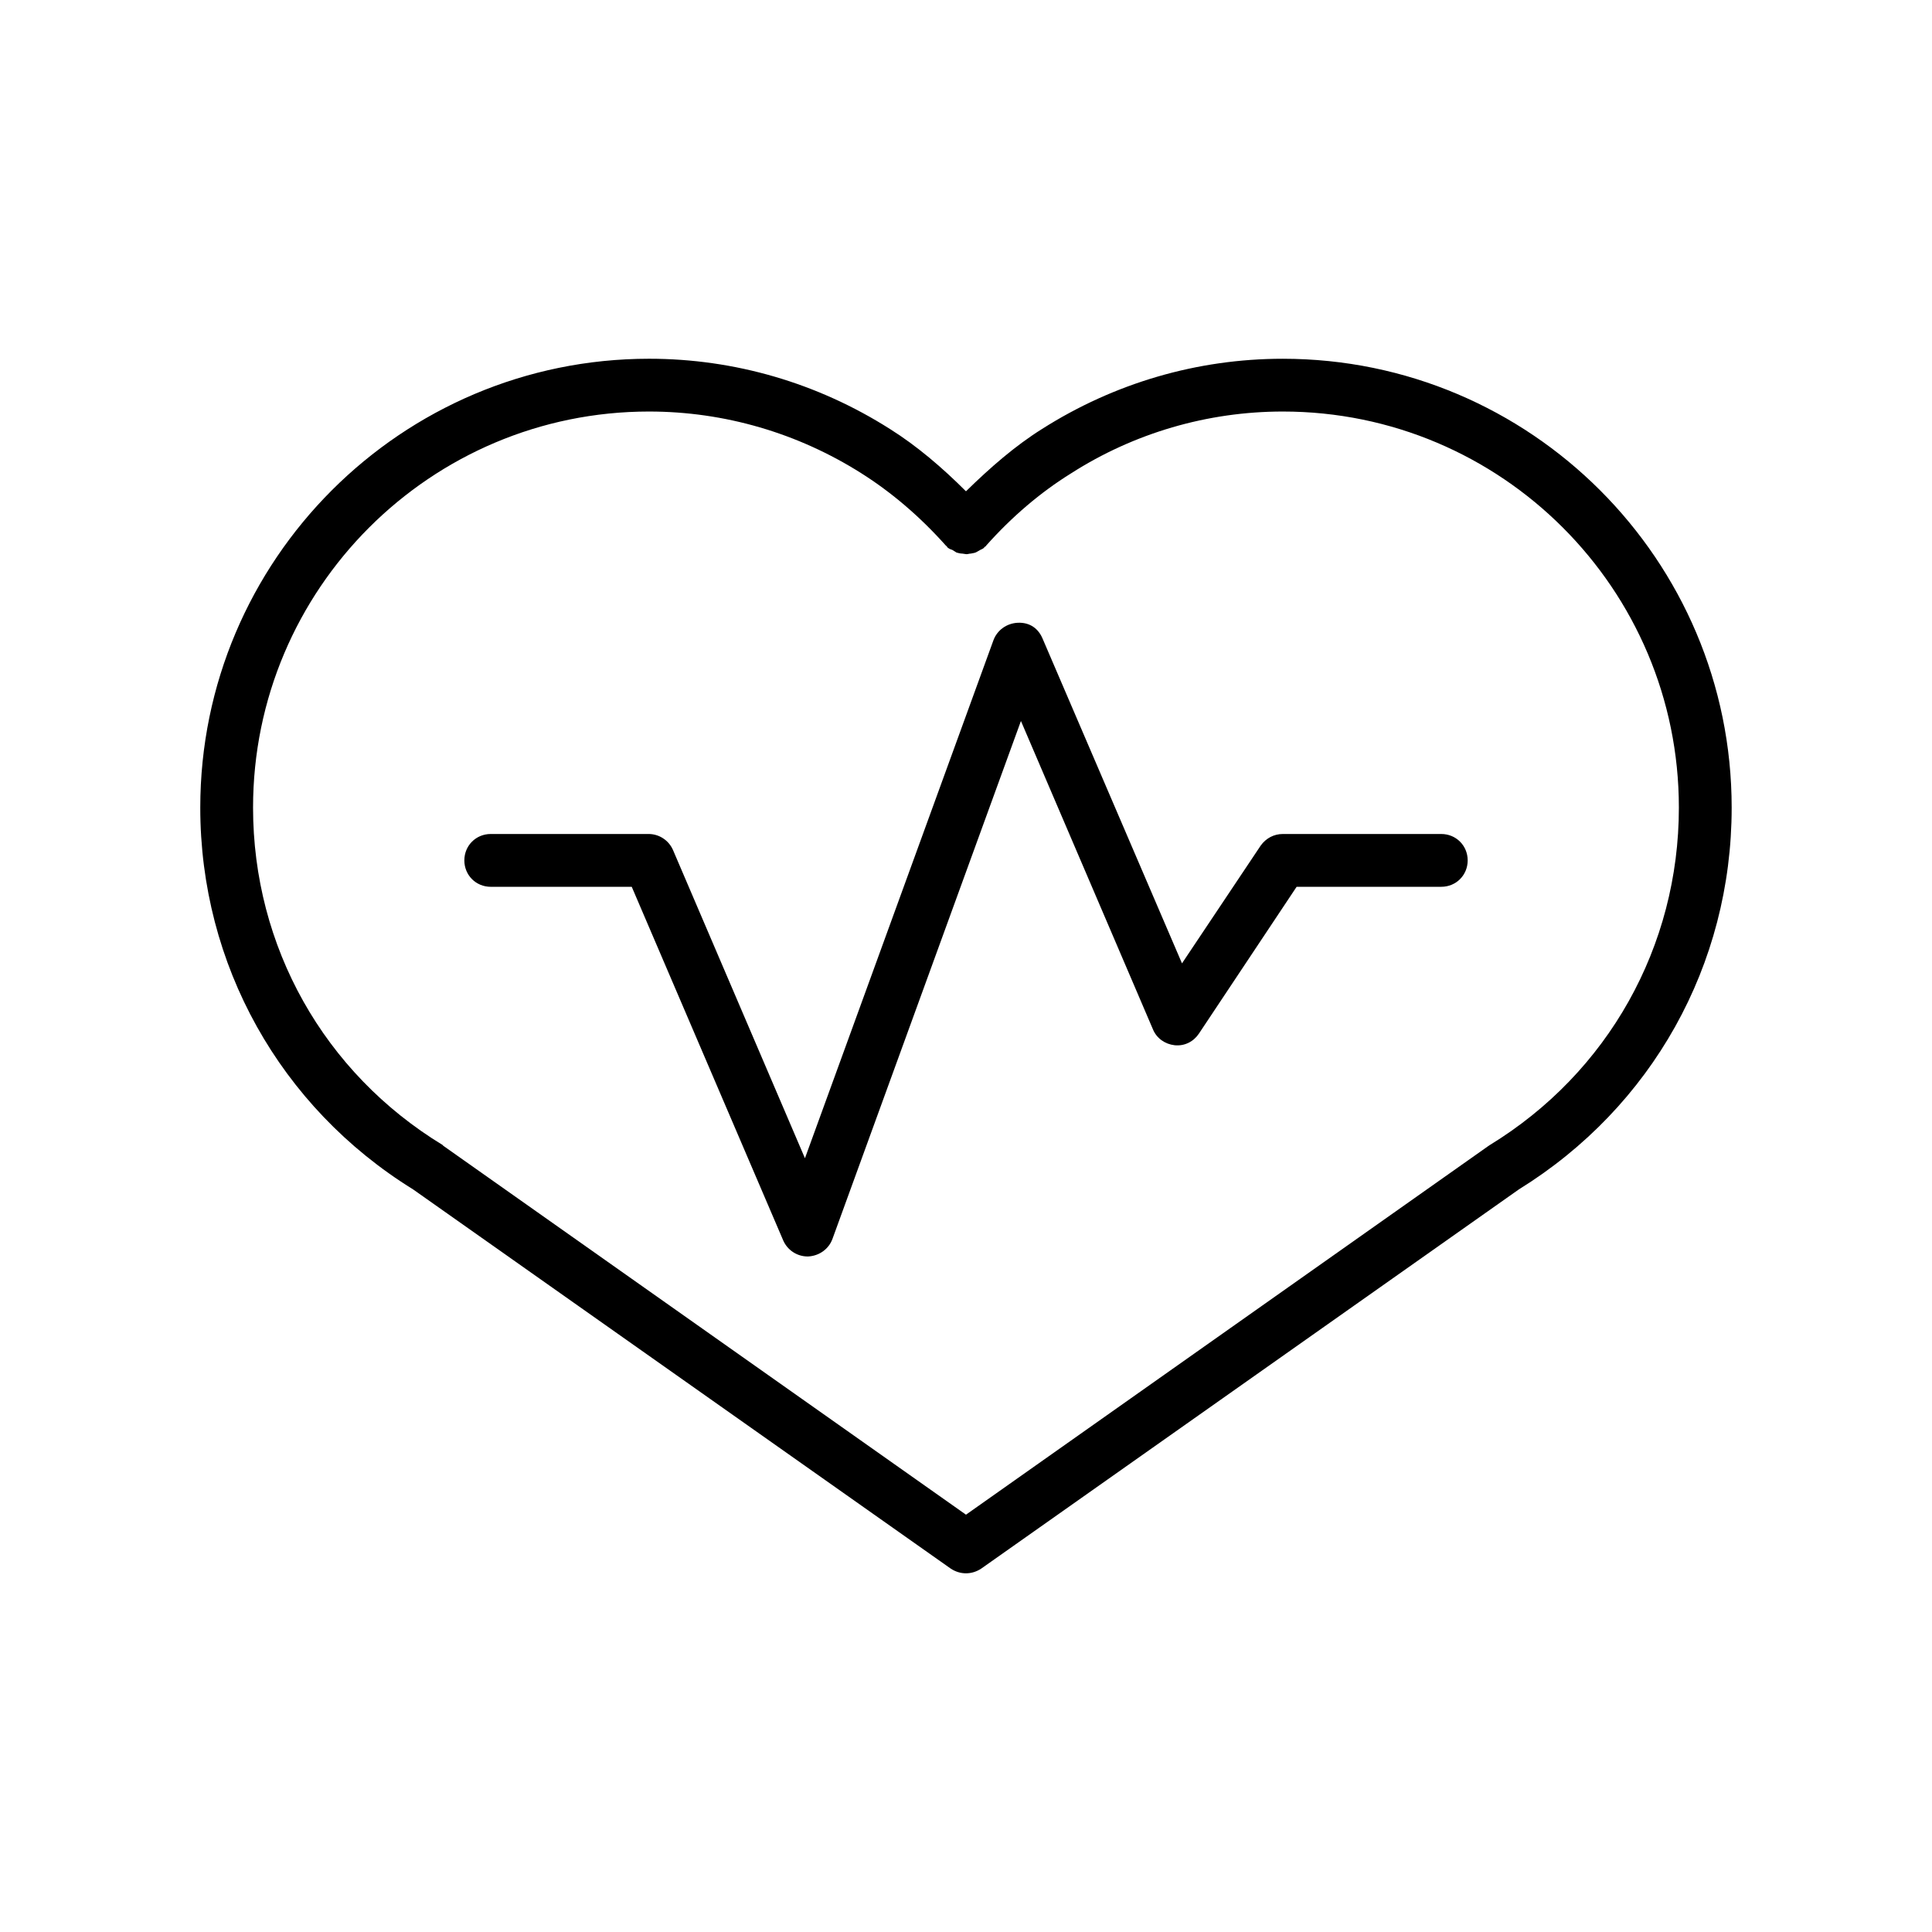
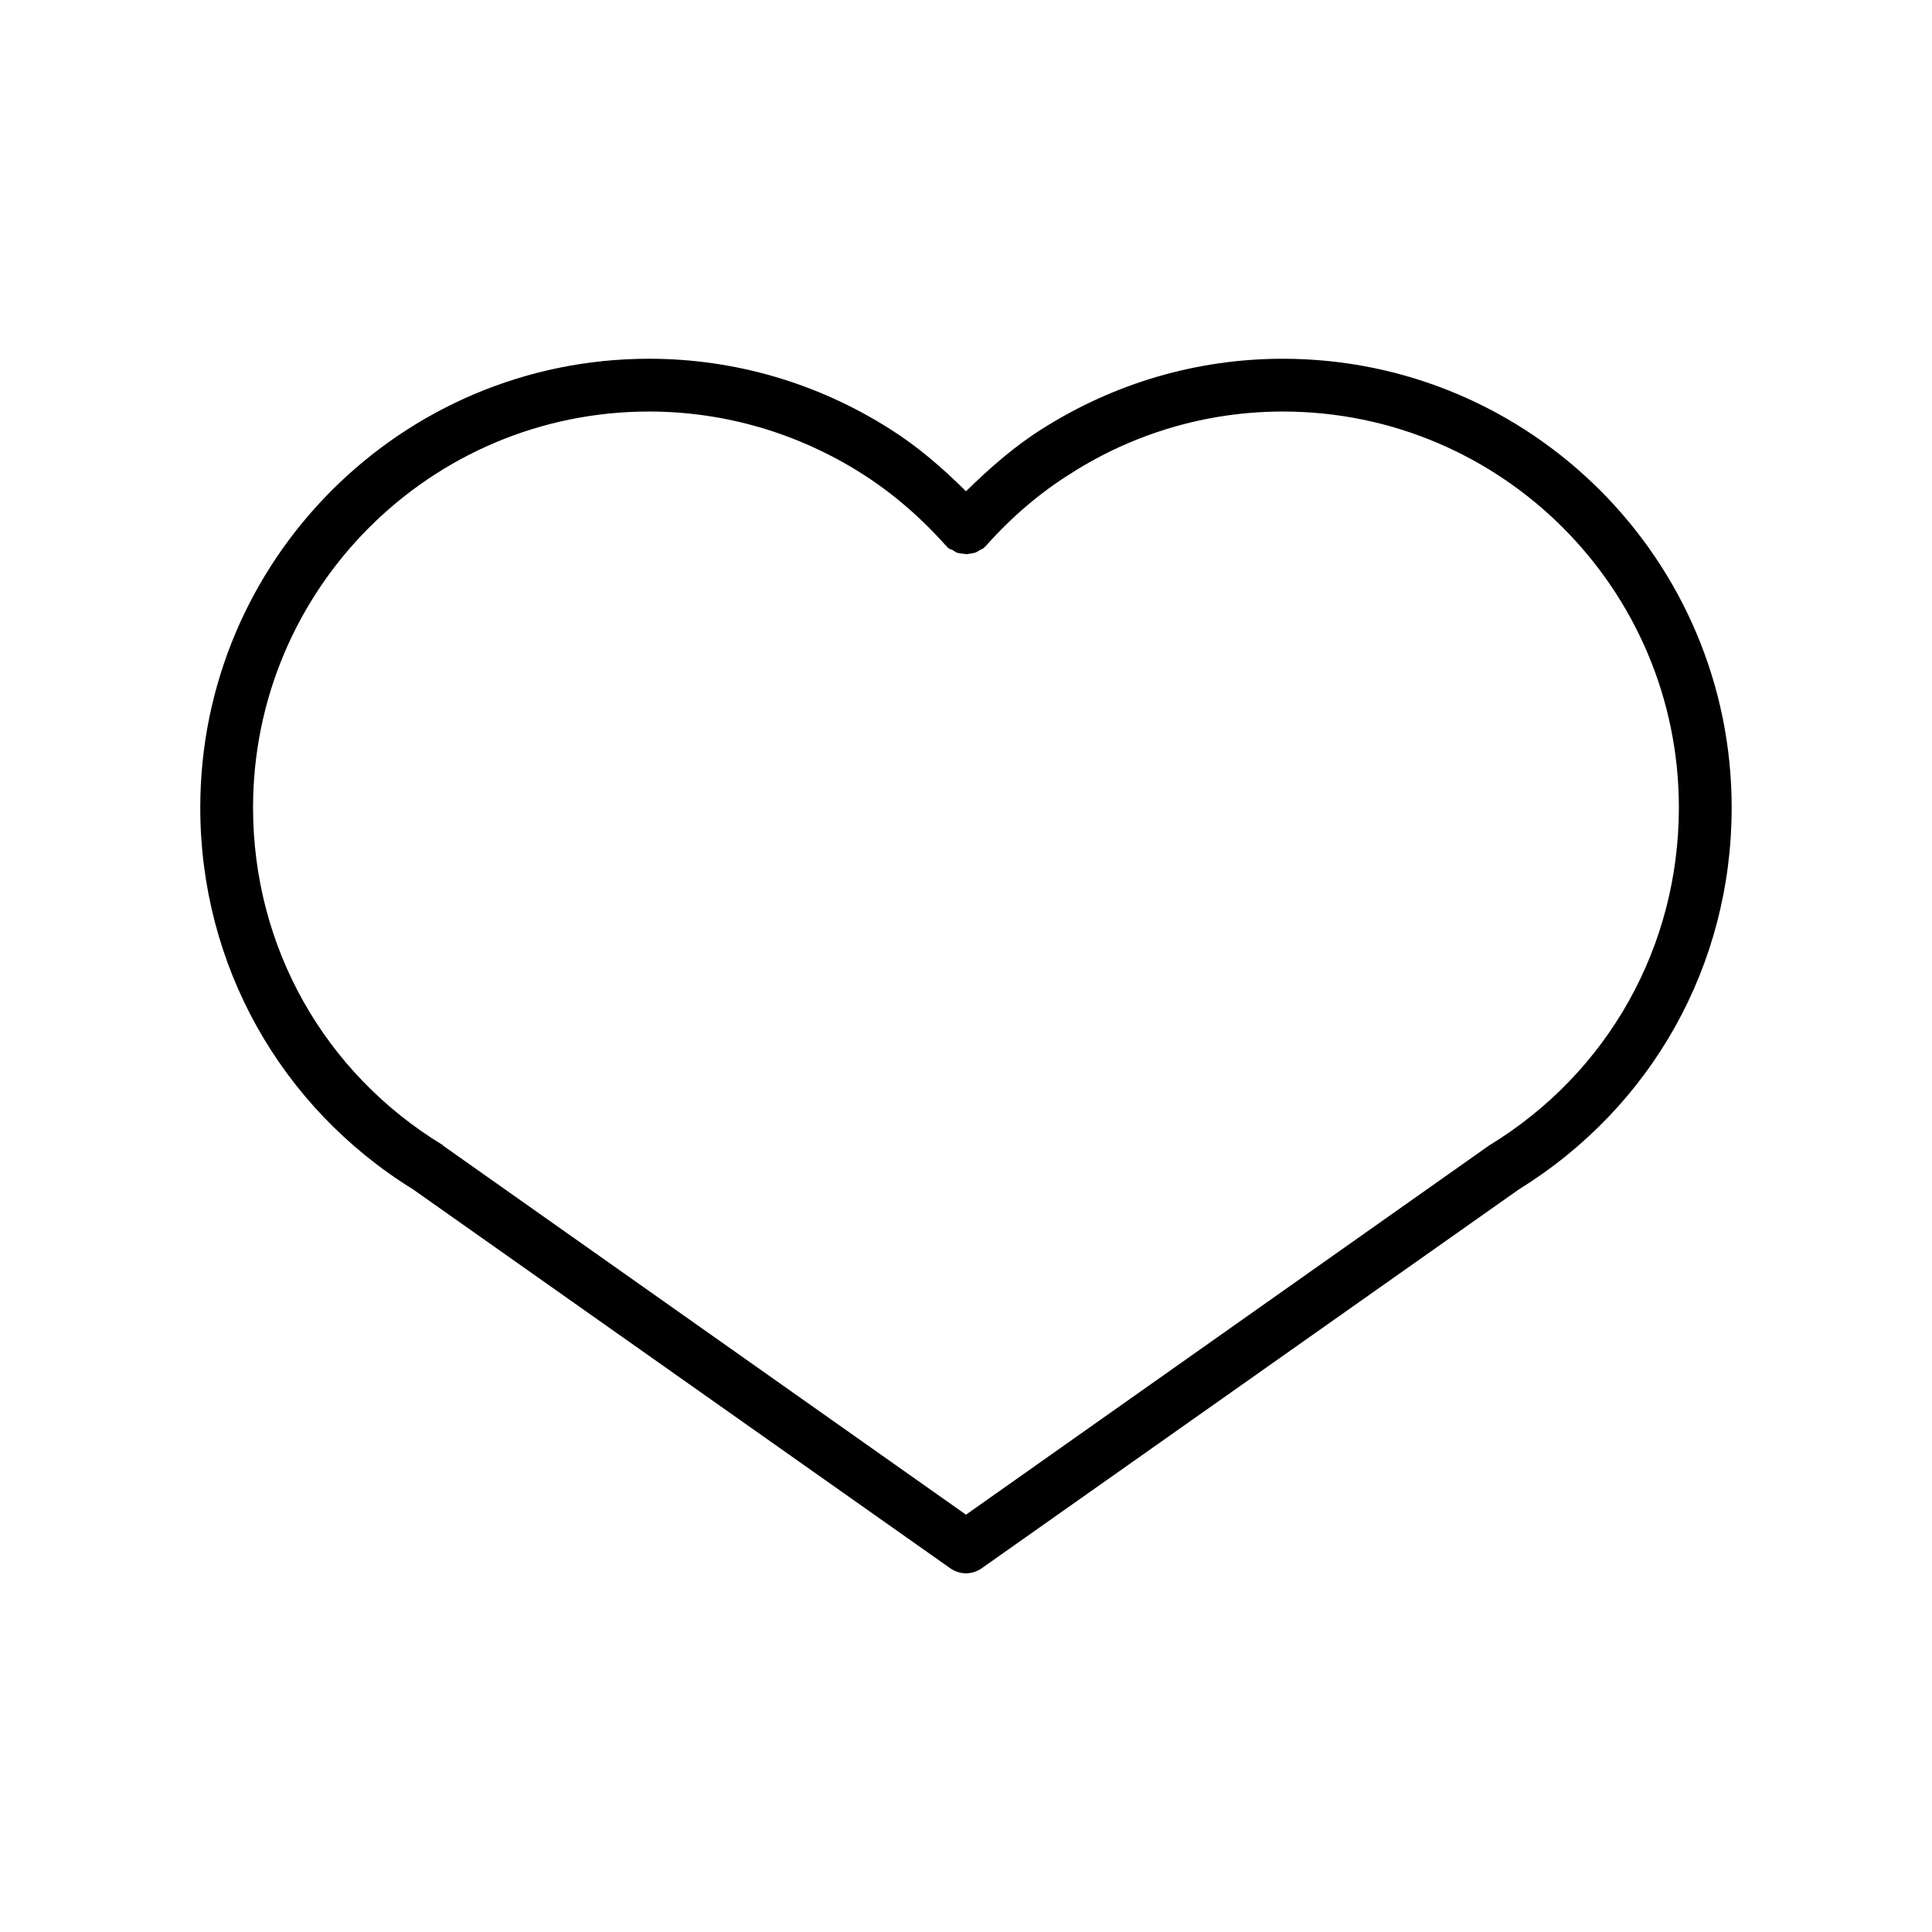
<svg xmlns="http://www.w3.org/2000/svg" fill="#000000" width="800px" height="800px" version="1.1" viewBox="144 144 512 512">
  <g>
    <path d="m253.47 459.2 142.46 100.48c1.262 0.844 2.66 1.262 4.062 1.262 1.398 0 2.801-0.418 4.059-1.258l142.46-100.48c35.266-21.832 56.398-59.477 56.398-101.18 0-65.637-53.32-118.95-118.95-118.95-22.672 0-44.645 6.438-63.816 18.613-7.141 4.477-13.715 10.211-20.152 16.512-6.297-6.297-13.016-12.035-20.152-16.516-19.176-12.176-41.145-18.613-63.816-18.613-65.637 0-118.95 53.32-118.95 118.95-0.004 41.566 21.129 79.352 56.395 101.18zm62.559-206.14c20.012 0 39.465 5.738 56.258 16.375 7.977 5.039 15.535 11.477 22.391 19.172 0.141 0.141 0.281 0.141 0.281 0.281 0.141 0.141 0.141 0.281 0.281 0.281 0.281 0.281 0.699 0.418 1.121 0.559 0.418 0.281 0.699 0.418 1.121 0.699 0.559 0.141 0.98 0.281 1.539 0.281 0.281 0 0.699 0.141 0.98 0.141h0.281c0.281 0 0.559-0.141 0.98-0.141 0.559-0.141 1.121-0.141 1.539-0.418 0.281-0.141 0.699-0.418 0.98-0.559 0.281-0.141 0.699-0.281 0.98-0.559 0.141-0.141 0.141-0.281 0.281-0.281 0.141-0.141 0.281-0.141 0.281-0.281 6.856-7.695 14.414-14.133 22.531-19.172 16.641-10.641 36.094-16.379 56.105-16.379 57.938 0 104.96 47.023 104.96 104.96 0 36.805-18.754 70.254-50.102 89.426-0.141 0-0.141 0.141-0.141 0.141s-0.141 0-0.281 0.141l-138.4 97.68-138.41-97.684s-0.141 0-0.141-0.141l-0.141-0.141c-31.488-19.168-50.242-52.617-50.242-89.422 0-57.938 47.023-104.96 104.96-104.96z" />
-     <path d="m274.05 379.01h37.367l40.164 93.766c1.121 2.519 3.637 4.199 6.438 4.199h0.141c2.938-0.141 5.457-1.961 6.438-4.617l49.961-137.29 34.988 81.73c0.98 2.379 3.219 3.918 5.738 4.199 2.66 0.281 5.039-0.98 6.438-3.078l25.891-38.906 38.34-0.004c3.918 0 6.996-3.078 6.996-6.996s-3.078-6.996-6.996-6.996h-41.984c-2.379 0-4.477 1.121-5.879 3.078l-20.852 31.207-36.945-86.066c-1.121-2.66-3.359-4.34-6.578-4.199-2.938 0.141-5.457 1.961-6.438 4.617l-49.961 137.29-34.988-81.73c-1.121-2.519-3.637-4.199-6.438-4.199h-41.84c-3.918 0-6.996 3.078-6.996 6.996-0.004 3.918 3.078 7 6.996 7z" />
  </g>
</svg>